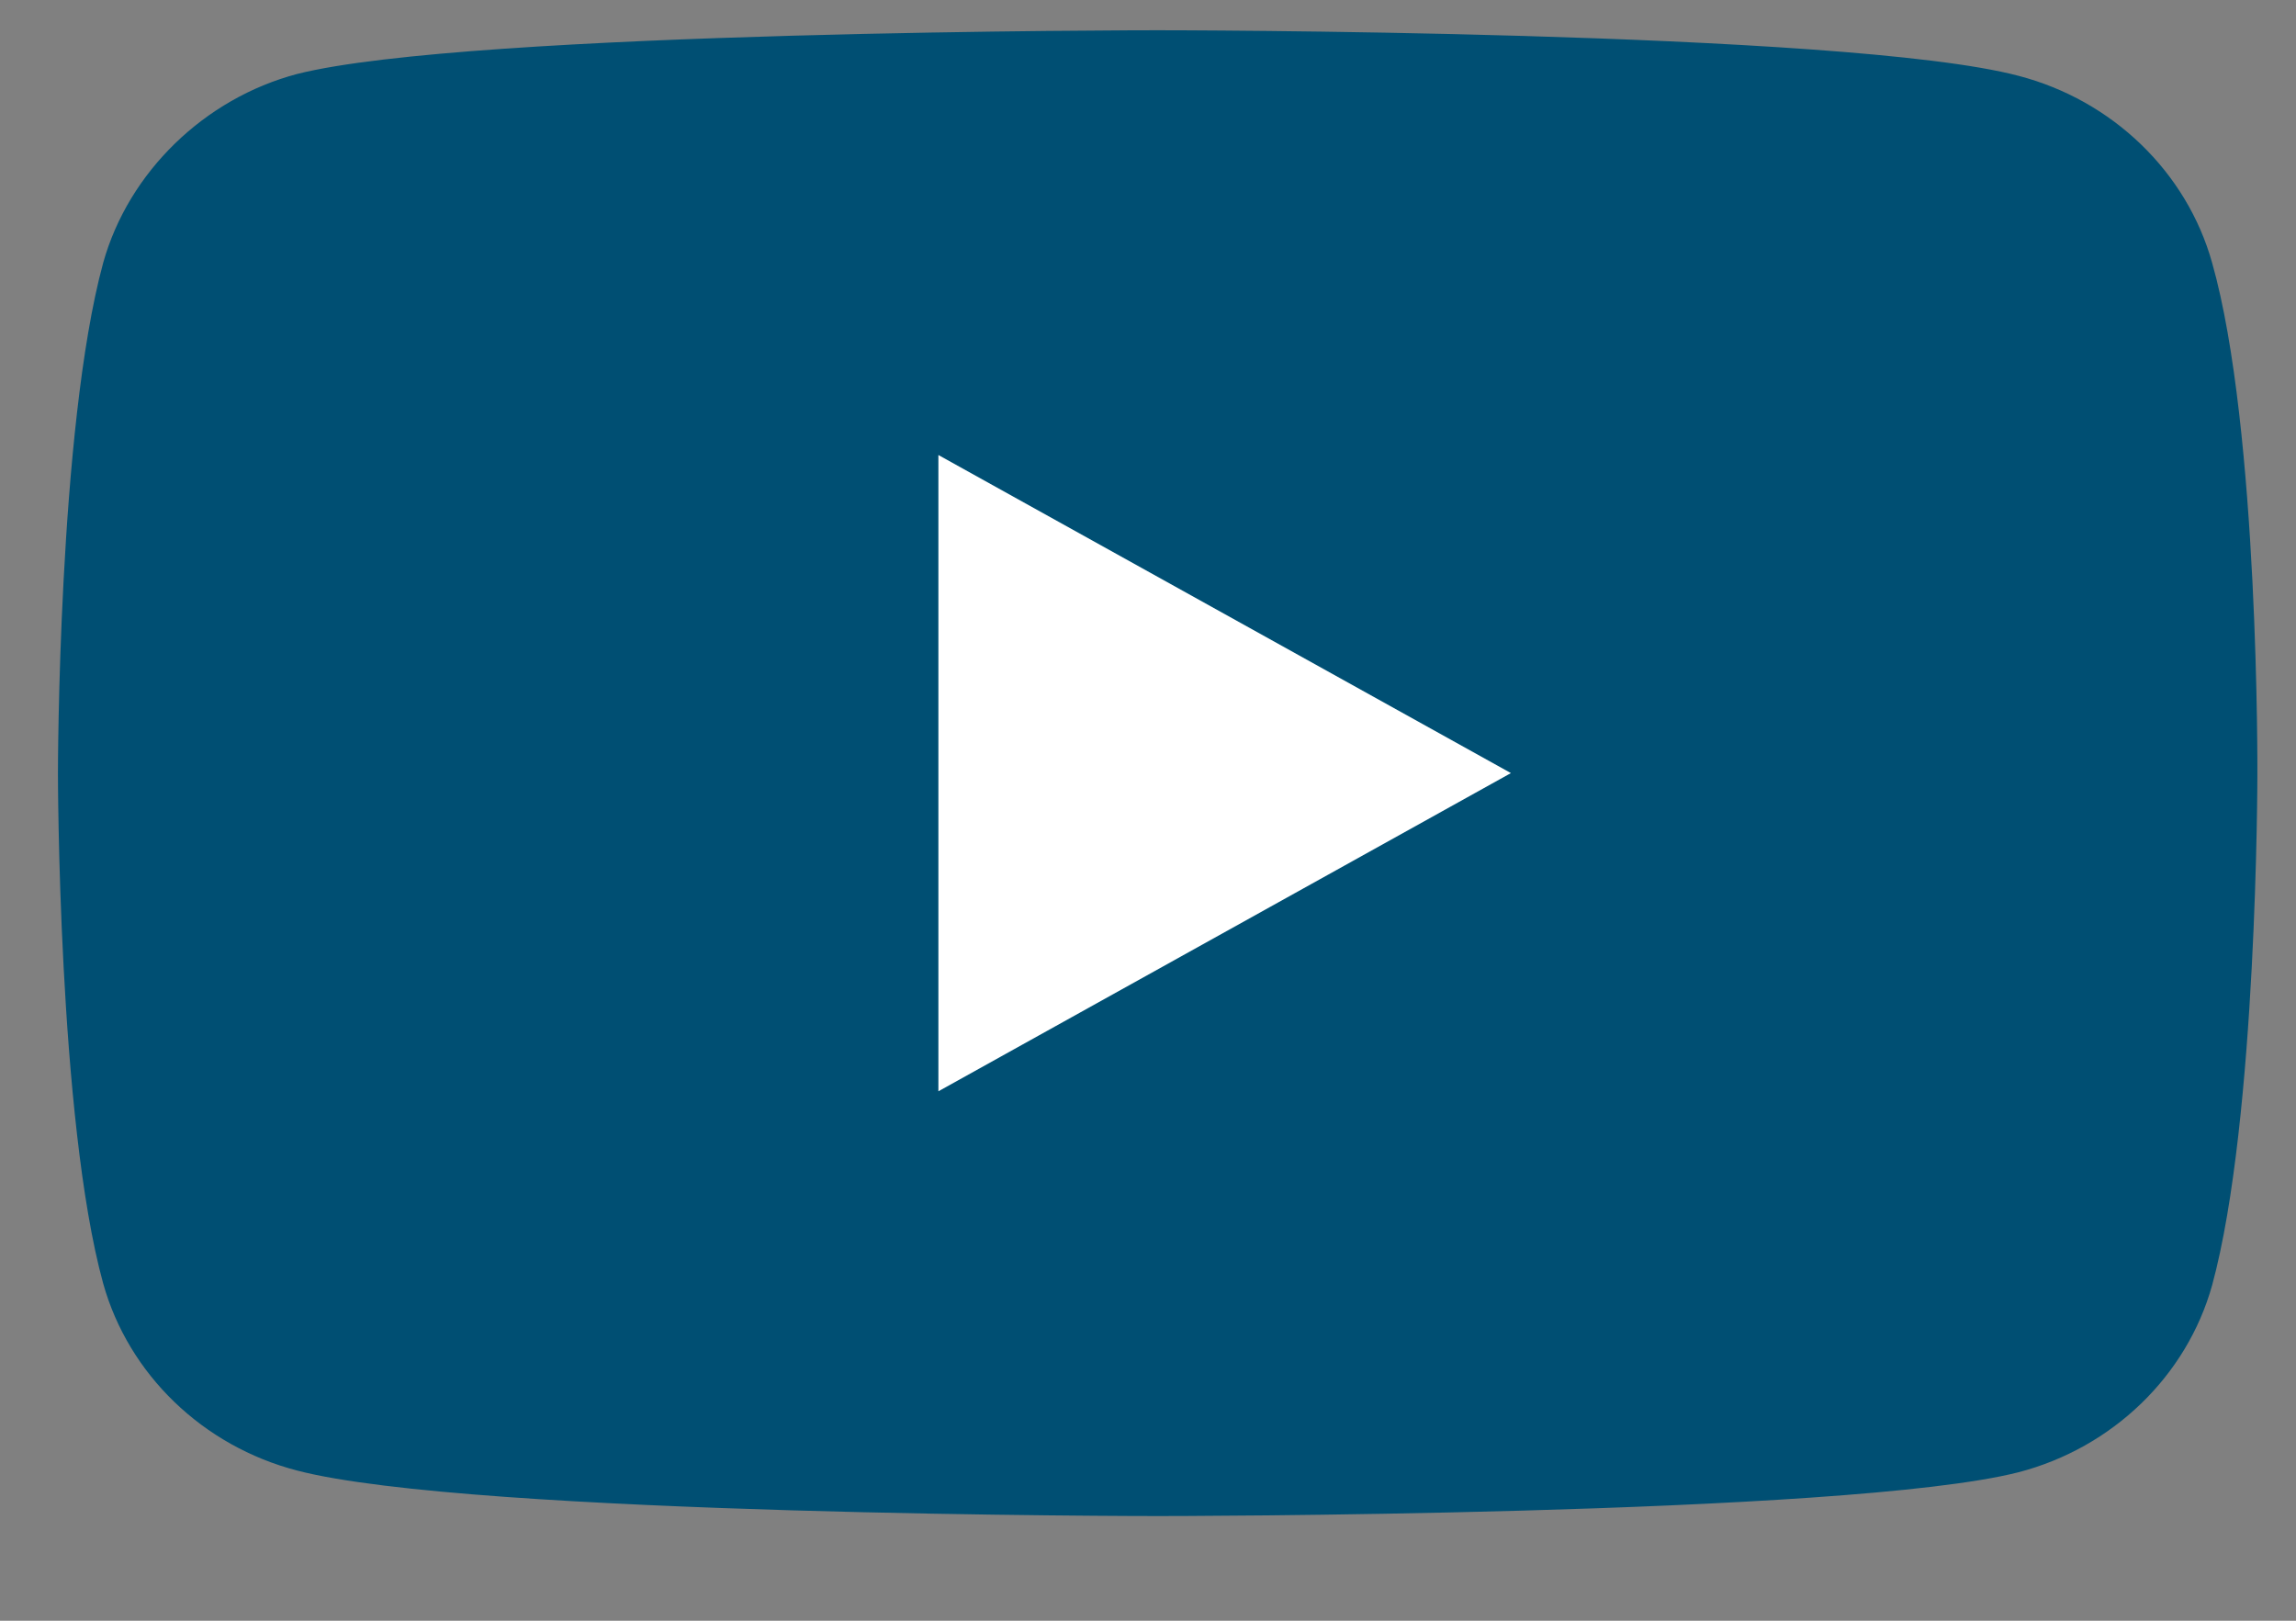
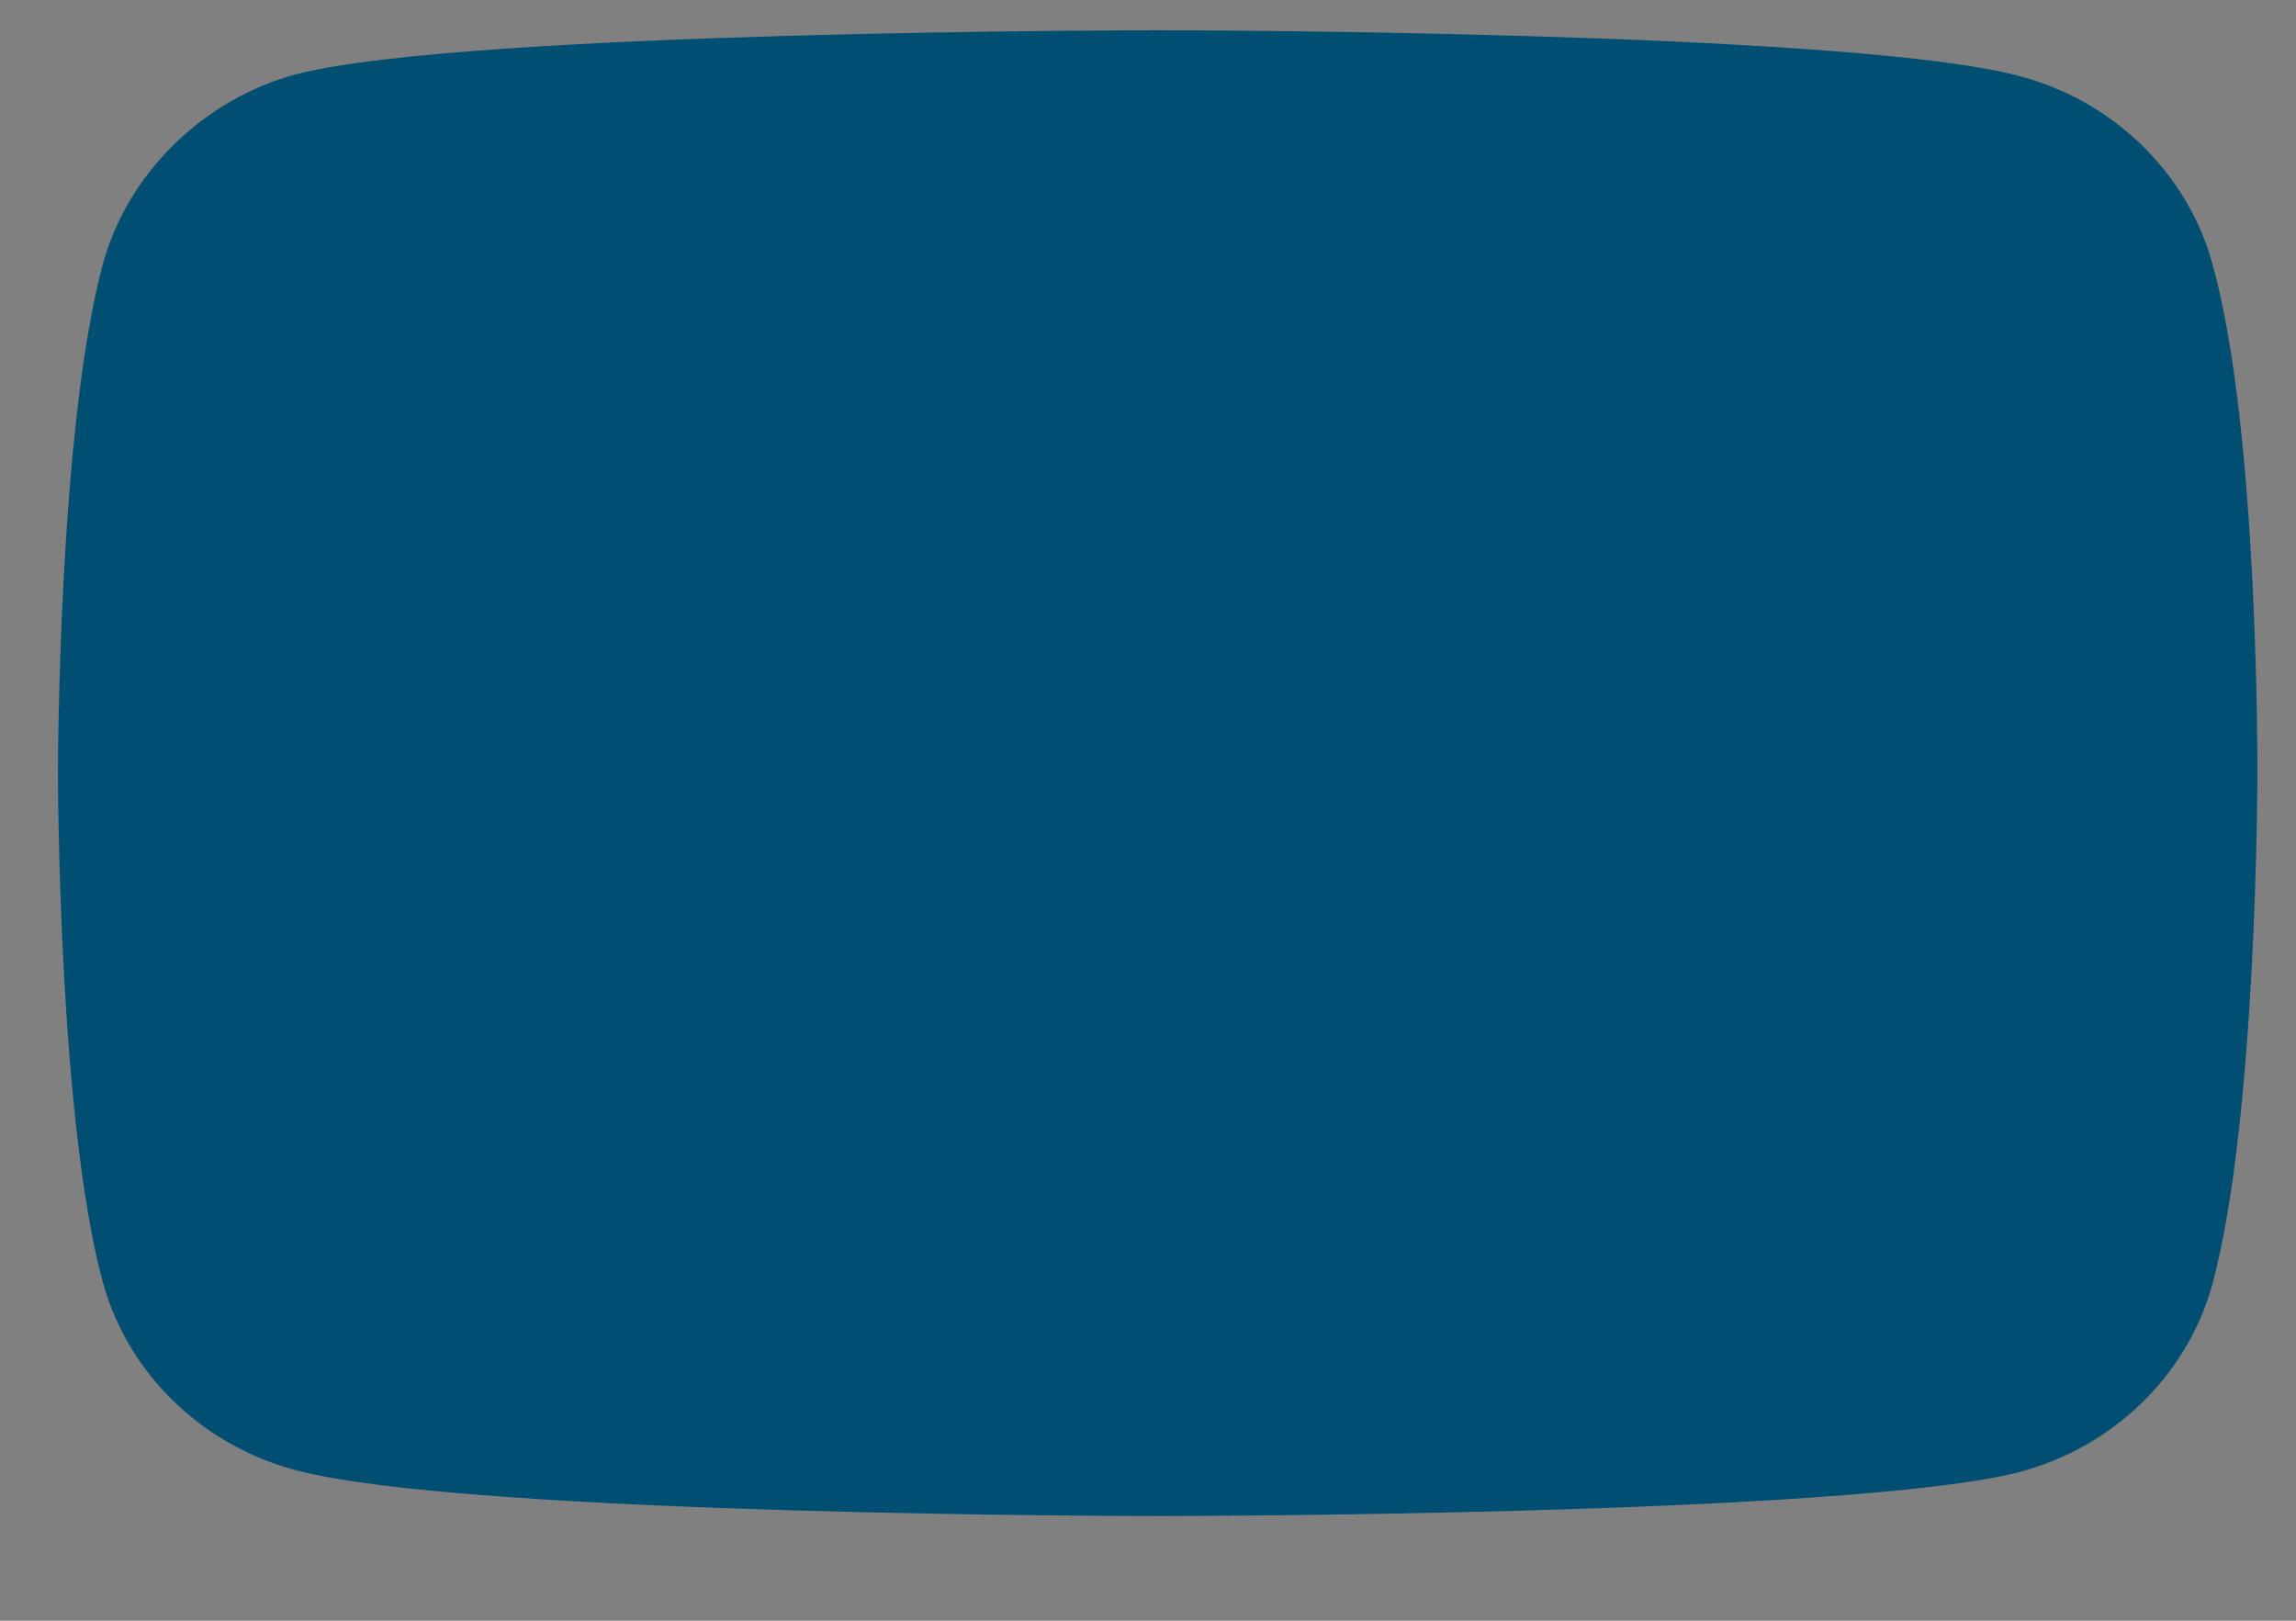
<svg xmlns="http://www.w3.org/2000/svg" width="17" height="12" viewBox="0 0 17 12" fill="none">
  <rect x="0" y="0" width="17" height="12" fill="#808080" stroke="none" />
  <path d="M16.379 1.946C16.191 1.273 15.641 0.742 14.944 0.561C13.669 0.224 8.571 0.224 8.571 0.224C8.571 0.224 3.474 0.224 2.199 0.548C1.515 0.729 0.952 1.273 0.764 1.946C0.429 3.175 0.429 5.724 0.429 5.724C0.429 5.724 0.429 8.287 0.764 9.503C0.952 10.176 1.502 10.707 2.2 10.888C3.487 11.225 8.572 11.225 8.572 11.225C8.572 11.225 13.669 11.225 14.944 10.901C15.641 10.72 16.191 10.189 16.379 9.516C16.714 8.287 16.714 5.737 16.714 5.737C16.714 5.737 16.728 3.175 16.379 1.946Z" fill="#004F73" />
-   <path d="M6.948 8.08L11.187 5.724L6.948 3.369V8.08Z" fill="white" />
</svg>